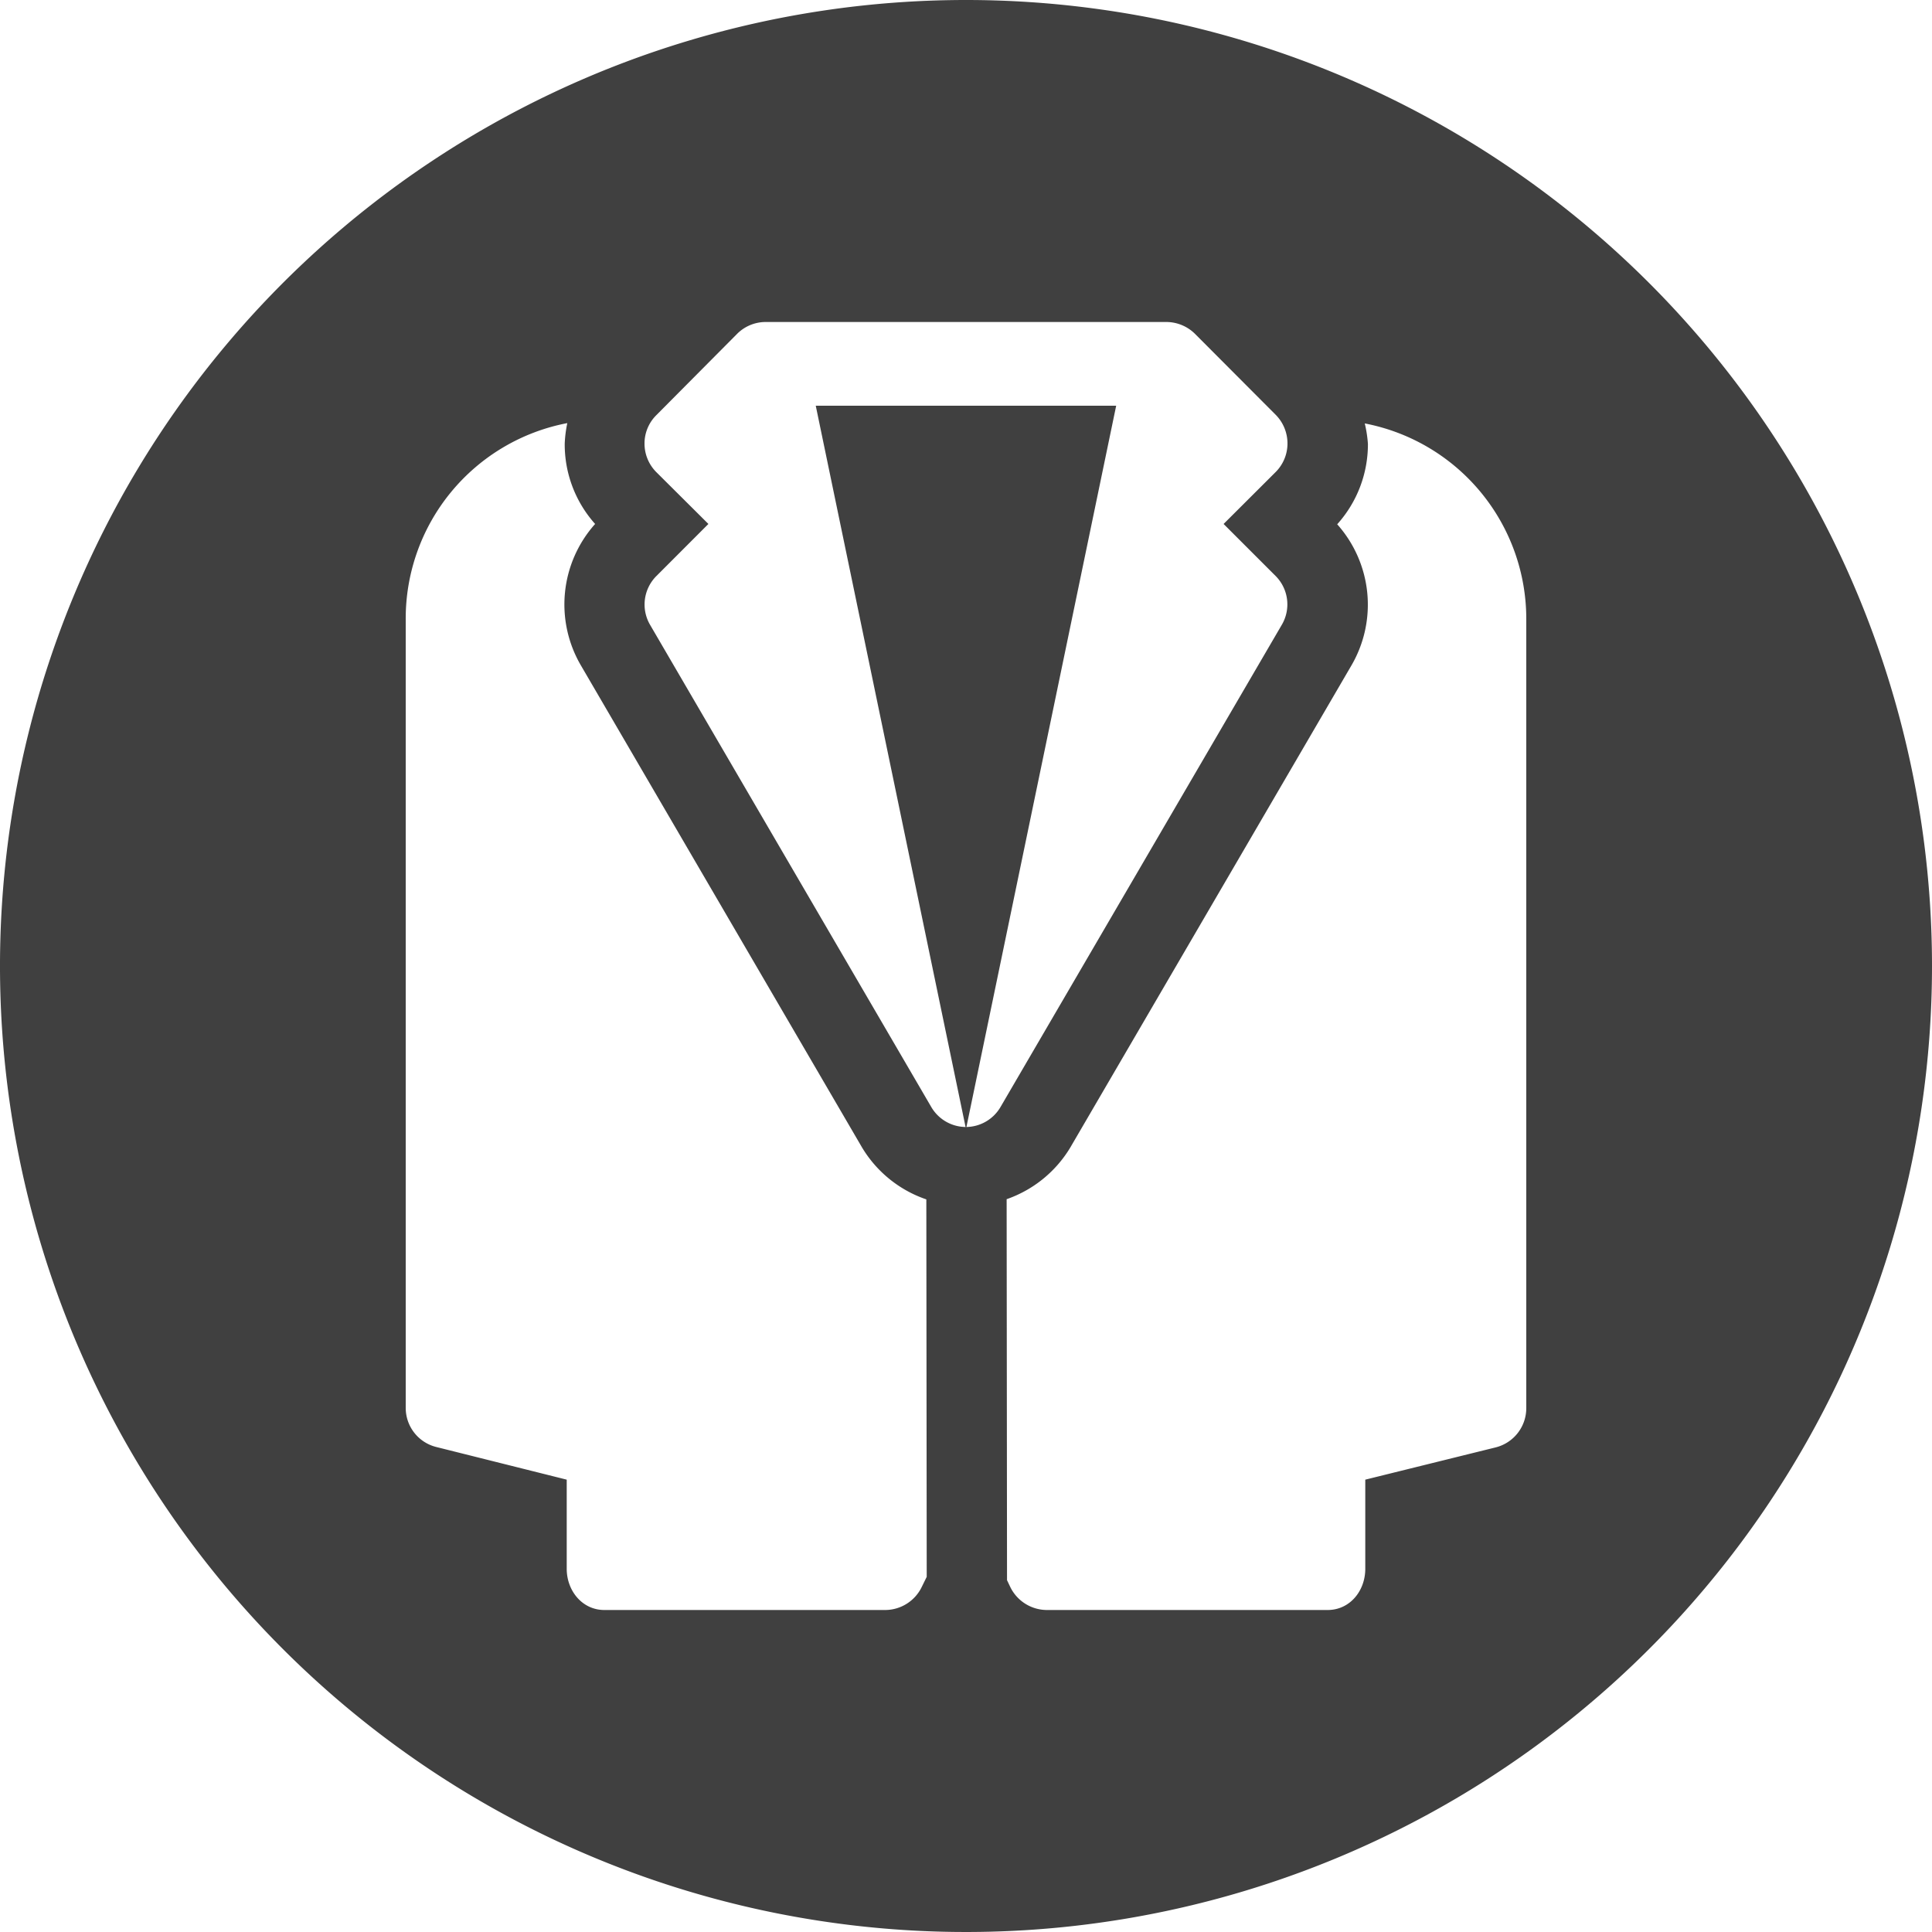
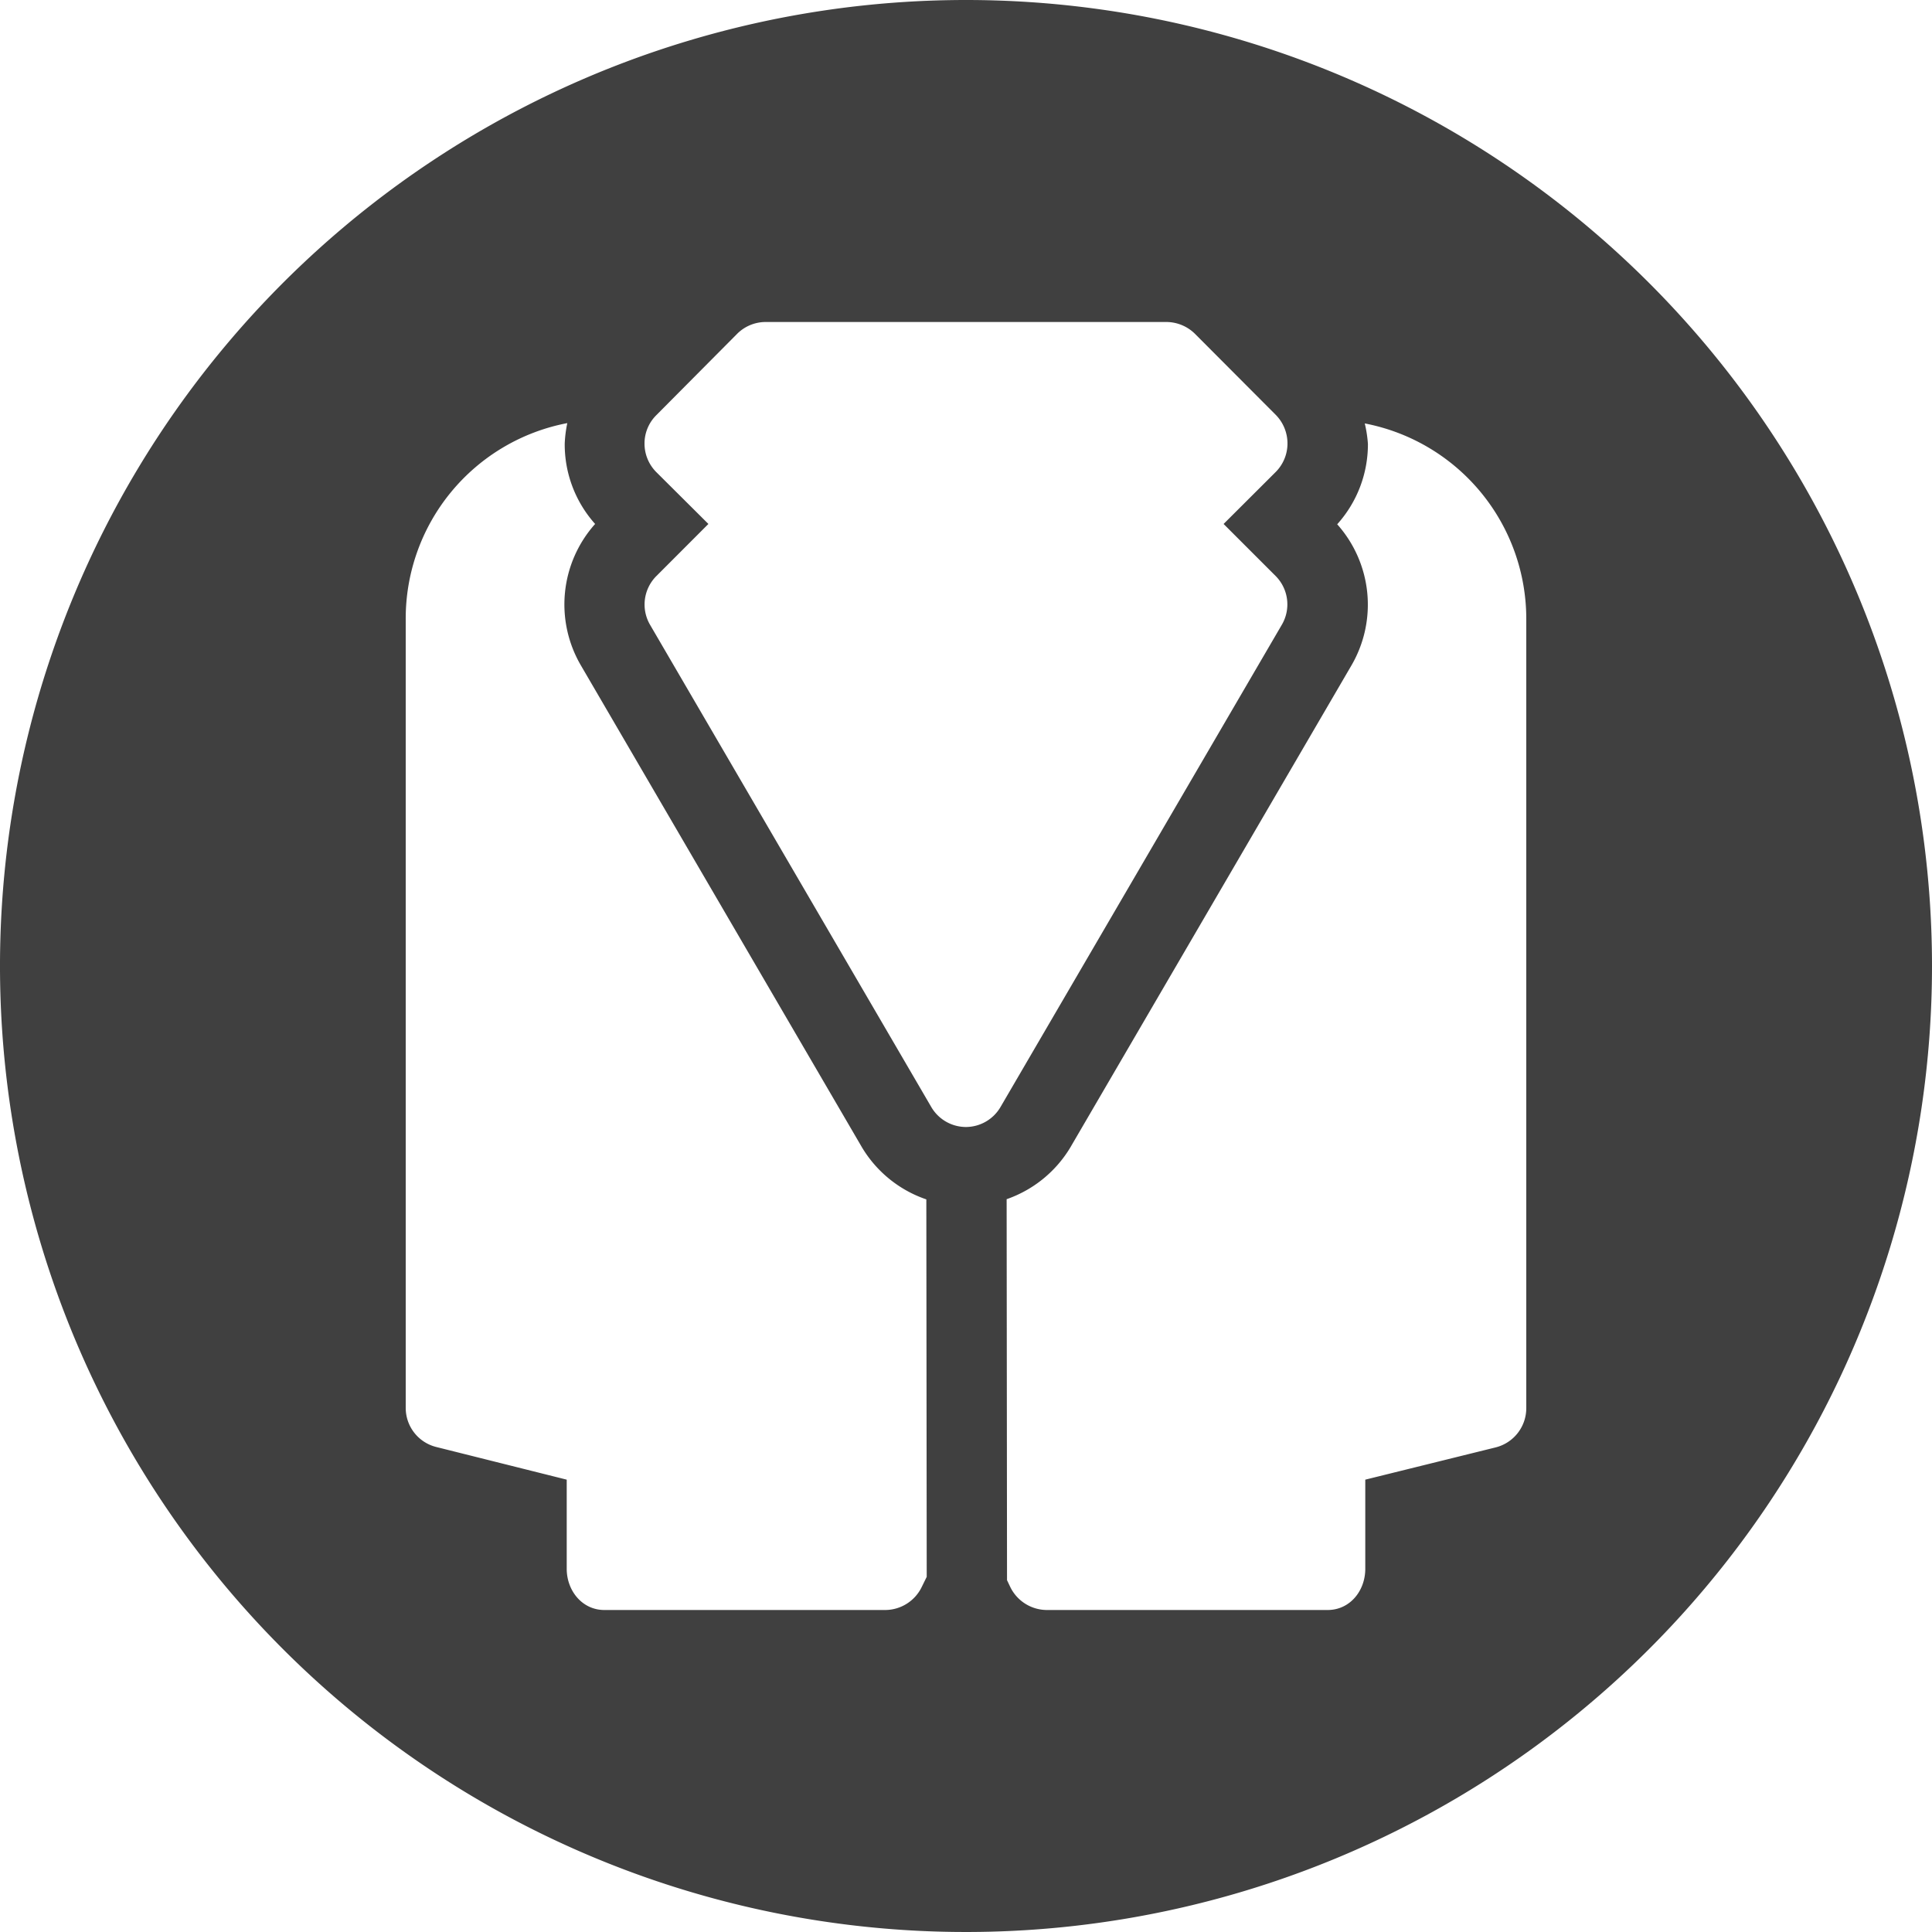
<svg xmlns="http://www.w3.org/2000/svg" id="Layer_1" data-name="Layer 1" viewBox="0 0 300 300">
  <defs>
    <style>.cls-1{fill:#404040;}</style>
  </defs>
  <title>ico</title>
  <g id="_Grupo_" data-name="&lt;Grupo&gt;">
-     <polygon id="_Trazado_" data-name="&lt;Trazado&gt;" class="cls-1" points="126.67 63 150 175.32 173.32 63 126.67 63" />
    <path id="_Trazado_compuesto_" data-name="&lt;Trazado compuesto&gt;" class="cls-1" d="M150,0A150,150,0,1,0,300,150,150,150,0,0,0,150,0Zm-6.9,246.48a6.33,6.33,0,0,1-5.58,3.52H93.84c-3.44,0-5.84-3-5.84-6.4V229.76l-20.25-5.07A6.25,6.25,0,0,1,63,218.64V96.26A30.89,30.89,0,0,1,88.09,65.7a19.46,19.46,0,0,0-.4,3.18,18.52,18.52,0,0,0,4.72,12.48,18.76,18.76,0,0,0-2.24,21.91l43.67,74.88a18.67,18.67,0,0,0,10,8.09l.06,58.61ZM150,175a6.25,6.25,0,0,1-5.39-3.1L100.93,97a6.25,6.25,0,0,1,1-7.56L110,81.36,101.9,73.3a6.28,6.28,0,0,1-1.82-4.42,6.19,6.19,0,0,1,1.83-4.41l12.48-12.56A6.27,6.27,0,0,1,118.8,50h62.4a6.36,6.36,0,0,1,4.42,1.9L198.1,64.42a6.33,6.33,0,0,1,1.82,4.44,6.27,6.27,0,0,1-1.83,4.43L190,81.36l8.06,8.06a6.25,6.25,0,0,1,1,7.56l-43.68,74.88A6.25,6.25,0,0,1,150,175Zm87,43.68a6.28,6.28,0,0,1-4.75,6.07L212,229.76V243.6c0,3.44-2.4,6.4-5.84,6.4H162.48a6.35,6.35,0,0,1-5.59-3.54l-.52-1.09-.06-59.16a18.7,18.7,0,0,0,9.87-8l43.68-74.9a18.75,18.75,0,0,0-2.22-21.9,18.57,18.57,0,0,0,4.77-12.48,19.41,19.41,0,0,0-.49-3.18A30.91,30.91,0,0,1,237,96.26Z" />
  </g>
</svg>